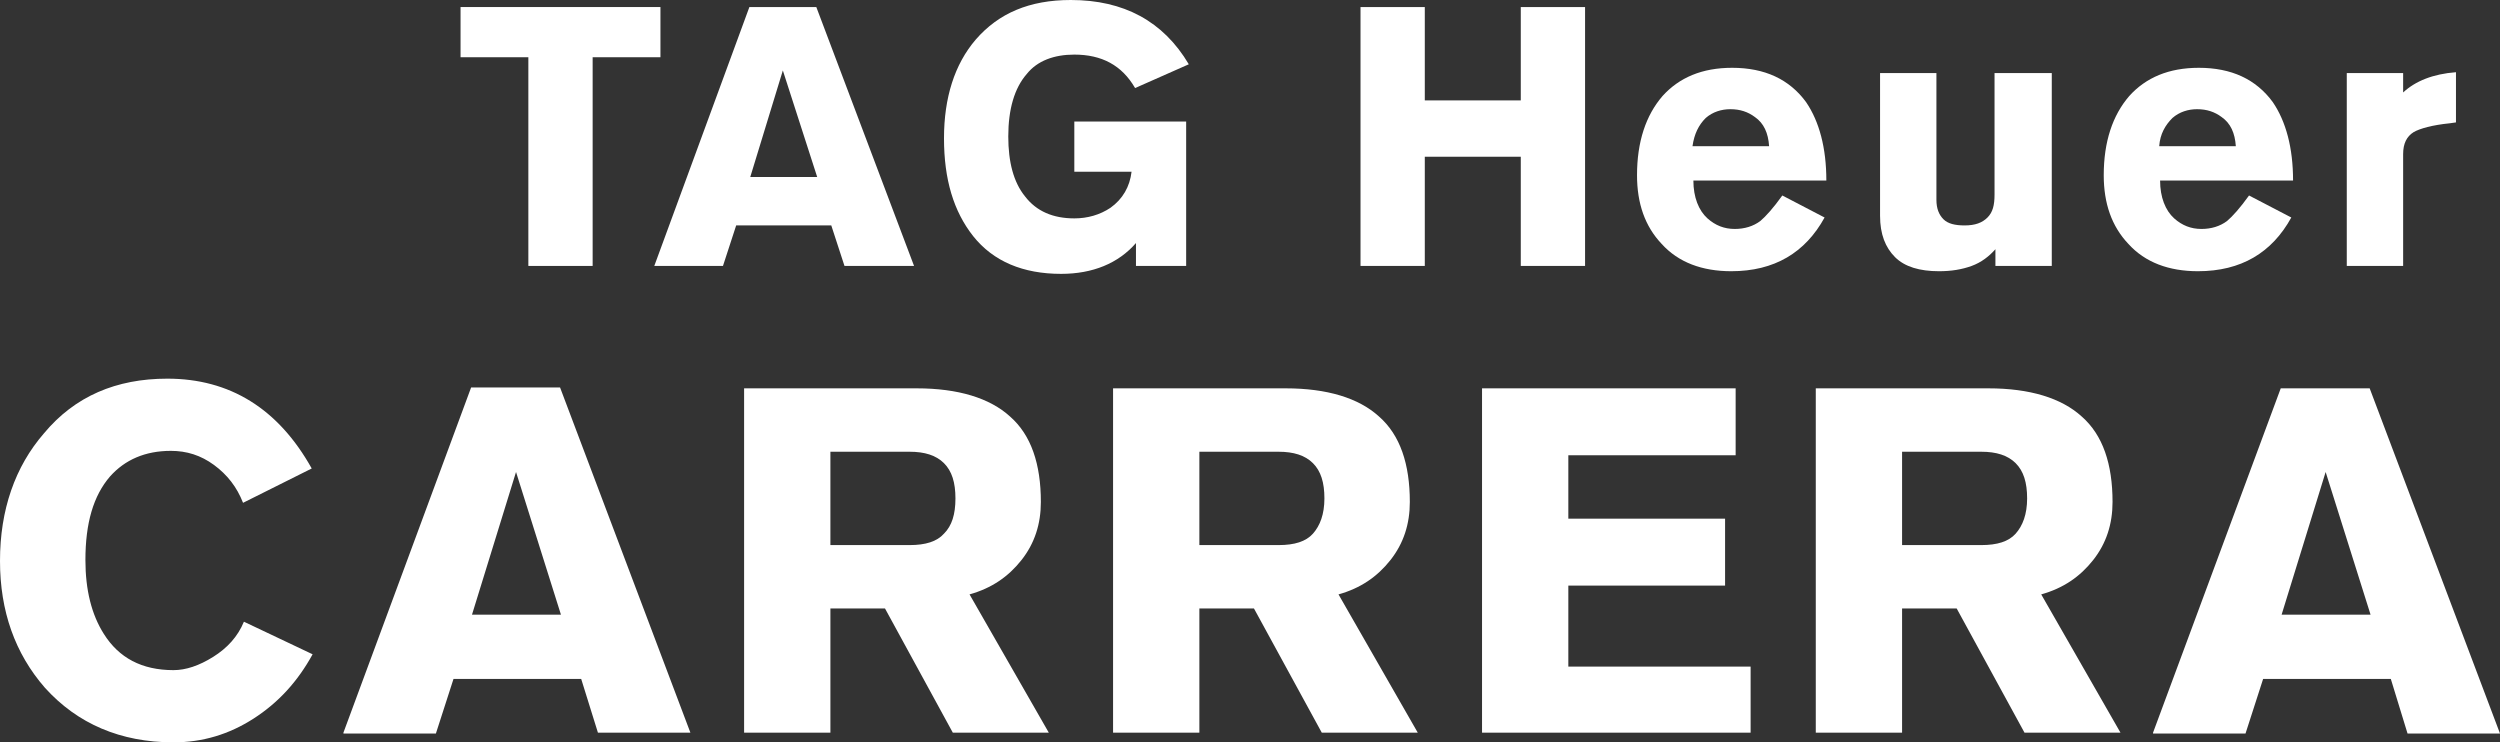
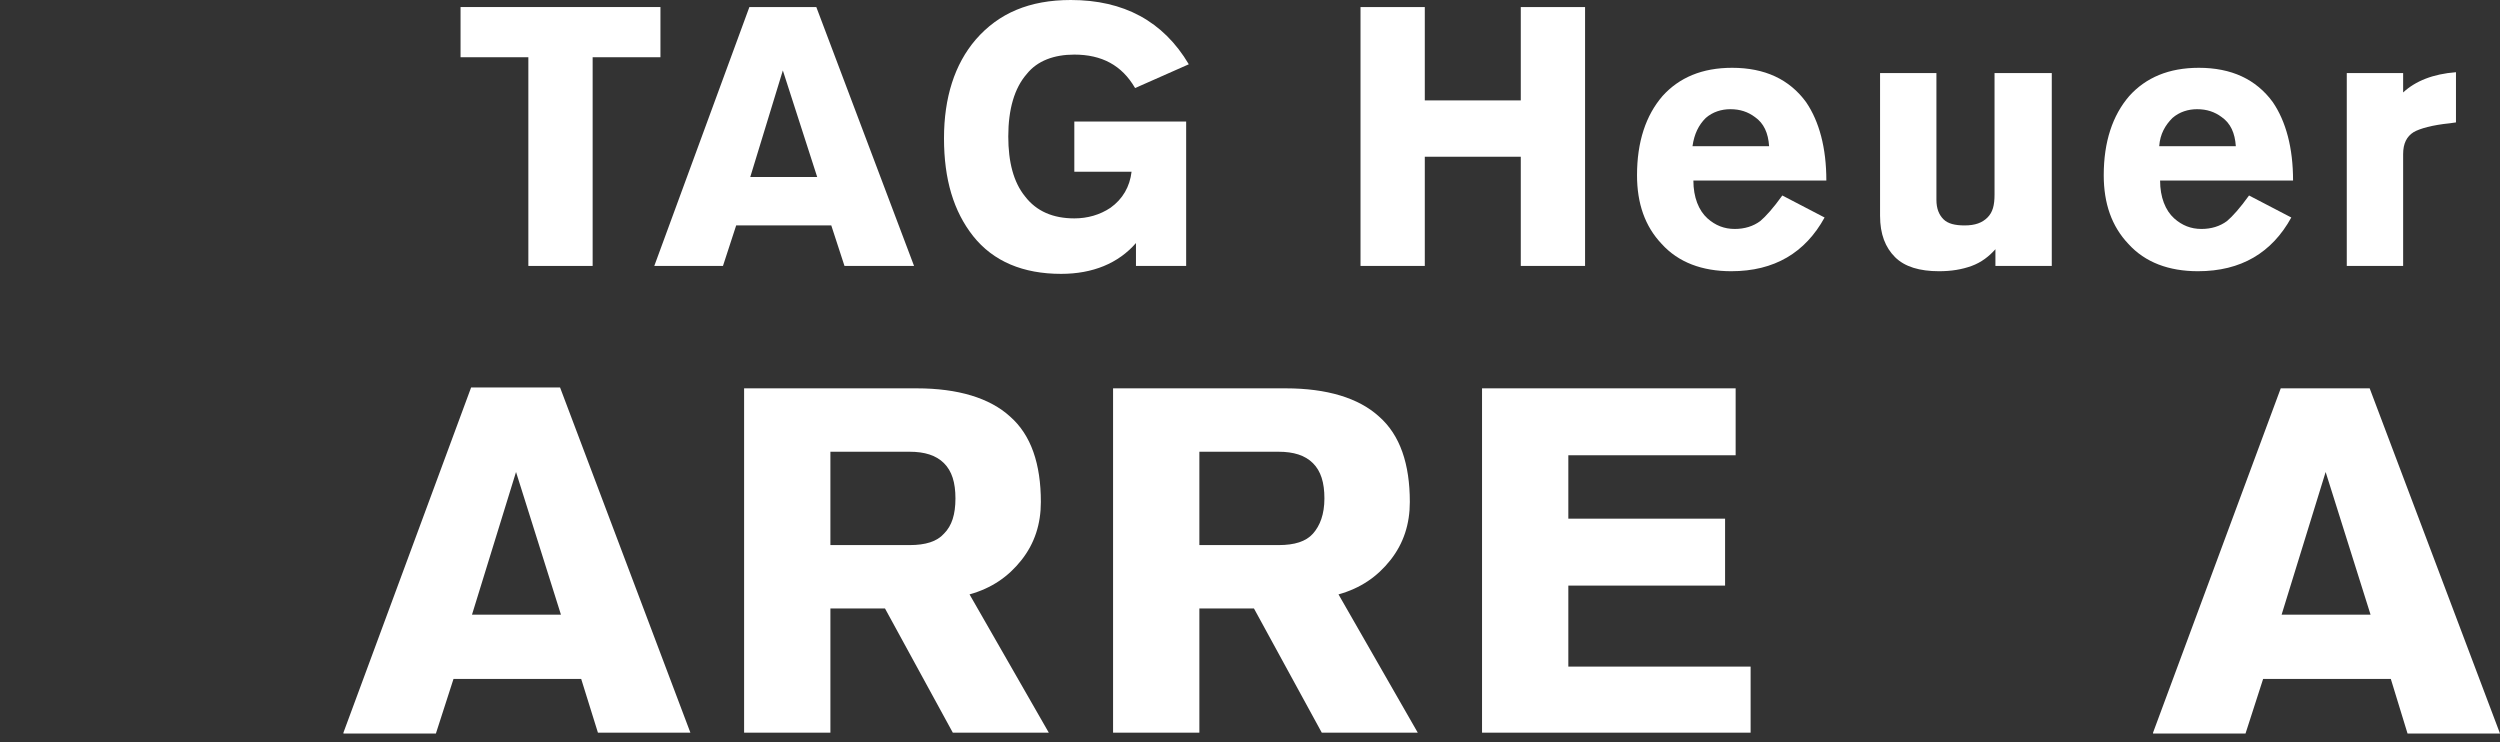
<svg xmlns="http://www.w3.org/2000/svg" version="1.1" id="レイヤー_1" x="0px" y="0px" viewBox="0 0 283.9 84.3" style="enable-background:new 0 0 283.9 84.3;" xml:space="preserve">
  <rect x="0" y="0" width="283.9" height="84.3" fill="#333333" stroke="none" />
  <style type="text/css">
	.st0{fill:#FFFFFF;}
</style>
  <g>
-     <path class="st0" d="M35.4,53.2l-7.8,3.9c-0.7-1.8-1.8-3.2-3.3-4.3s-3.1-1.6-4.9-1.6c-2.9,0-5.2,1-6.9,2.9   c-1.9,2.2-2.8,5.3-2.8,9.5c0,3.4,0.7,6.2,2.1,8.4c1.7,2.7,4.3,4.1,7.9,4.1c1.4,0,2.9-0.5,4.5-1.5c1.6-1,2.8-2.3,3.5-4l7.8,3.7   c-1.7,3.1-3.9,5.5-6.7,7.3c-2.8,1.8-5.8,2.7-9.1,2.7c-6,0-10.9-2.1-14.6-6.2C1.7,74.2,0,69.4,0,63.7C0,57.9,1.7,53,5,49.2   C8.5,45,13.2,43,19,43C26.1,43,31.6,46.4,35.4,53.2z" />
    <path class="st0" d="M39,83.2l14.5-39.2h10.1l14.8,39.2H67.9L66,77.1H51.5l-2,6.2H39z M53.6,69.8h10.1l-5.1-16.2L53.6,69.8z" />
    <path class="st0" d="M84.5,83.2V44.1h19.6c4.7,0,8.3,1.1,10.6,3.2c2.4,2.1,3.5,5.4,3.5,9.7c0,2.5-0.7,4.7-2.2,6.6   c-1.5,1.9-3.4,3.2-5.9,3.9l9,15.7h-10.9l-7.7-14.1h-6.2v14.1H84.5z M94.3,51.3v10.6h9c1.8,0,3.1-0.4,3.9-1.3c0.9-0.9,1.3-2.2,1.3-4   s-0.4-3.1-1.3-4c-0.9-0.9-2.2-1.3-3.9-1.3H94.3z" />
    <path class="st0" d="M126.4,83.2V44.1H146c4.7,0,8.3,1.1,10.6,3.2c2.4,2.1,3.5,5.4,3.5,9.7c0,2.5-0.7,4.7-2.2,6.6   c-1.5,1.9-3.4,3.2-5.9,3.9l9,15.7h-10.9l-7.7-14.1h-6.2v14.1H126.4z M136.2,51.3v10.6h9c1.8,0,3.1-0.4,3.9-1.3s1.3-2.2,1.3-4   s-0.4-3.1-1.3-4s-2.2-1.3-3.9-1.3H136.2z" />
    <path class="st0" d="M198.8,83.2h-30.5V44.1h28.8v7.6h-19v7.2h17.8v7.6h-17.8v9.2h20.7V83.2z" />
-     <path class="st0" d="M206.2,83.2V44.1h19.6c4.7,0,8.3,1.1,10.6,3.2c2.4,2.1,3.5,5.4,3.5,9.7c0,2.5-0.7,4.7-2.2,6.6   s-3.4,3.2-5.9,3.9l9,15.7h-10.9l-7.7-14.1H216v14.1H206.2z M216,51.3v10.6h9c1.8,0,3.1-0.4,3.9-1.3s1.3-2.2,1.3-4s-0.4-3.1-1.3-4   s-2.2-1.3-3.9-1.3H216z" />
    <path class="st0" d="M244.5,83.2L259,44.1h10.1l14.8,39.2h-10.5l-1.9-6.2h-14.5l-2,6.2H244.5z M259.1,69.8h10.1l-5.1-16.2   L259.1,69.8z" />
  </g>
  <g>
    <path class="st0" d="M52.3,6.5V0.8H75v5.7h-7.7v23.7H60V6.5H52.3z" />
    <path class="st0" d="M74.3,30.2L85.1,0.8h7.6l11.1,29.4h-7.9l-1.5-4.6H83.6l-1.5,4.6H74.3z M85.2,20.1h7.6L88.9,8L85.2,20.1z" />
    <path class="st0" d="M135,7.3l-6.1,2.7c-1.5-2.6-3.8-3.8-6.9-3.8c-2.3,0-4.2,0.7-5.4,2.2c-1.4,1.6-2.1,4-2.1,7.1   c0,2.9,0.6,5.2,1.9,6.8c1.3,1.7,3.2,2.5,5.6,2.5c1.5,0,2.9-0.4,4.1-1.2c1.4-1,2.2-2.4,2.4-4.1H122v-5.7h12.7v16.4H129v-2.6   c-2,2.3-4.9,3.5-8.5,3.5c-4.3,0-7.7-1.4-10-4.3c-2.2-2.8-3.3-6.4-3.3-11.1c0-4.6,1.2-8.4,3.6-11.2c2.6-3,6.1-4.5,10.8-4.5   C127.6,0,132.1,2.4,135,7.3z" />
    <path class="st0" d="M154.5,30.2V0.8h7.3v10.6h10.9V0.8h7.3v29.4h-7.3V17.8h-10.9v12.4H154.5z" />
    <path class="st0" d="M207.4,20.5h-15.1c0,1.9,0.6,3.4,1.6,4.3c0.9,0.8,1.9,1.2,3.1,1.2c1.1,0,2.1-0.3,2.9-0.9   c0.6-0.5,1.5-1.5,2.5-2.9l4.8,2.5c-2.2,4-5.7,6.1-10.6,6.1c-3.3,0-6-1-7.9-3.1c-1.9-2-2.8-4.6-2.8-7.8c0-3.8,1-6.8,2.9-9   c1.9-2.1,4.5-3.2,7.9-3.2c3.7,0,6.5,1.3,8.4,3.9C206.6,13.8,207.4,16.8,207.4,20.5z M192.2,16.6h8.7c-0.1-1.5-0.6-2.6-1.6-3.3   c-0.8-0.6-1.7-0.9-2.8-0.9c-1,0-2,0.3-2.8,1C192.9,14.2,192.4,15.2,192.2,16.6z" />
    <path class="st0" d="M233,8.3v21.9h-6.4v-1.9c-0.7,0.8-1.6,1.5-2.7,1.9c-1.1,0.4-2.3,0.6-3.7,0.6c-2.2,0-3.9-0.5-5-1.6   c-1.1-1.1-1.7-2.6-1.7-4.7V8.3h6.4v14.4c0,1,0.3,1.7,0.8,2.2s1.3,0.7,2.4,0.7c1.2,0,2-0.3,2.6-0.9c0.6-0.6,0.8-1.4,0.8-2.6V8.3H233   z" />
    <path class="st0" d="M260.4,20.5h-15.1c0,1.9,0.6,3.4,1.6,4.3c0.9,0.8,1.9,1.2,3.1,1.2c1.1,0,2.1-0.3,2.9-0.9   c0.6-0.5,1.5-1.5,2.5-2.9l4.8,2.5c-2.2,4-5.7,6.1-10.6,6.1c-3.3,0-6-1-7.9-3.1c-1.9-2-2.8-4.6-2.8-7.8c0-3.8,1-6.8,2.9-9   c1.9-2.1,4.5-3.2,7.9-3.2c3.7,0,6.5,1.3,8.4,3.9C259.6,13.8,260.4,16.8,260.4,20.5z M245.2,16.6h8.7c-0.1-1.5-0.6-2.6-1.6-3.3   c-0.8-0.6-1.7-0.9-2.8-0.9c-1,0-2,0.3-2.8,1C245.9,14.2,245.3,15.2,245.2,16.6z" />
    <path class="st0" d="M266.5,30.2V8.3h6.4v2.2c1.4-1.3,3.4-2.1,6-2.3l0,5.7l-0.7,0.1c-2,0.2-3.4,0.6-4.1,1c-0.8,0.5-1.2,1.3-1.2,2.5   v12.7H266.5z" />
  </g>
</svg>